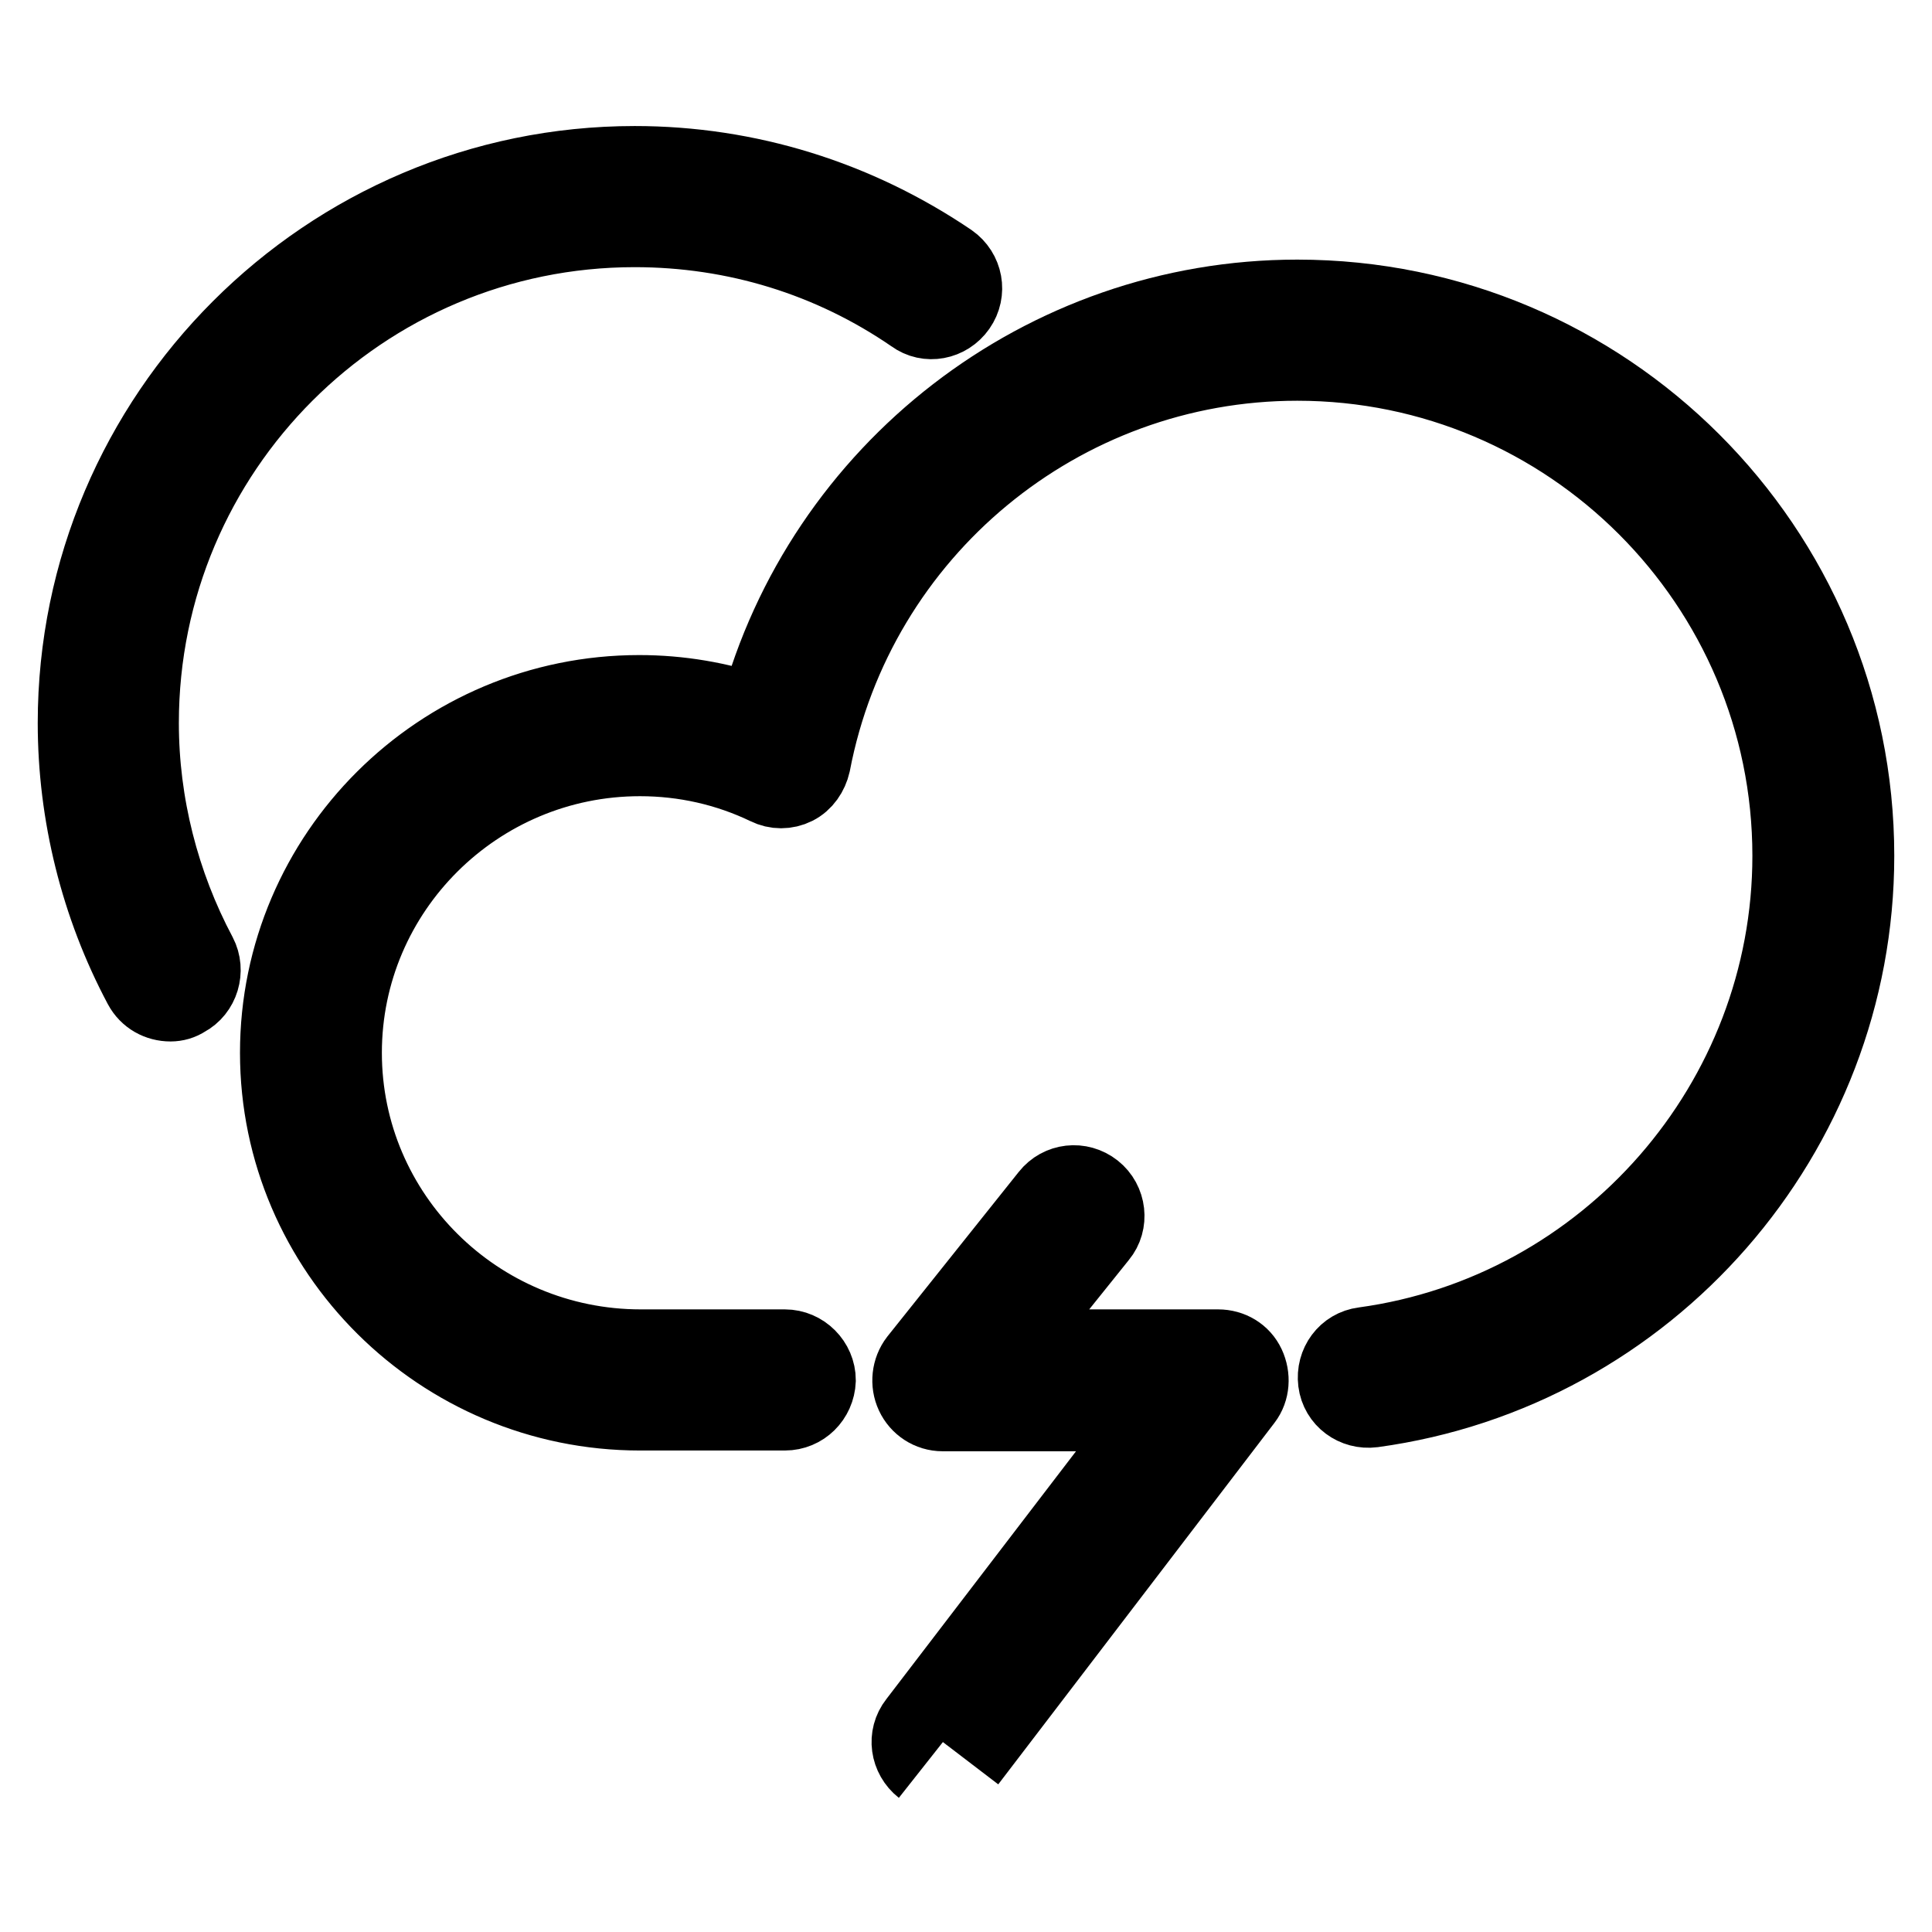
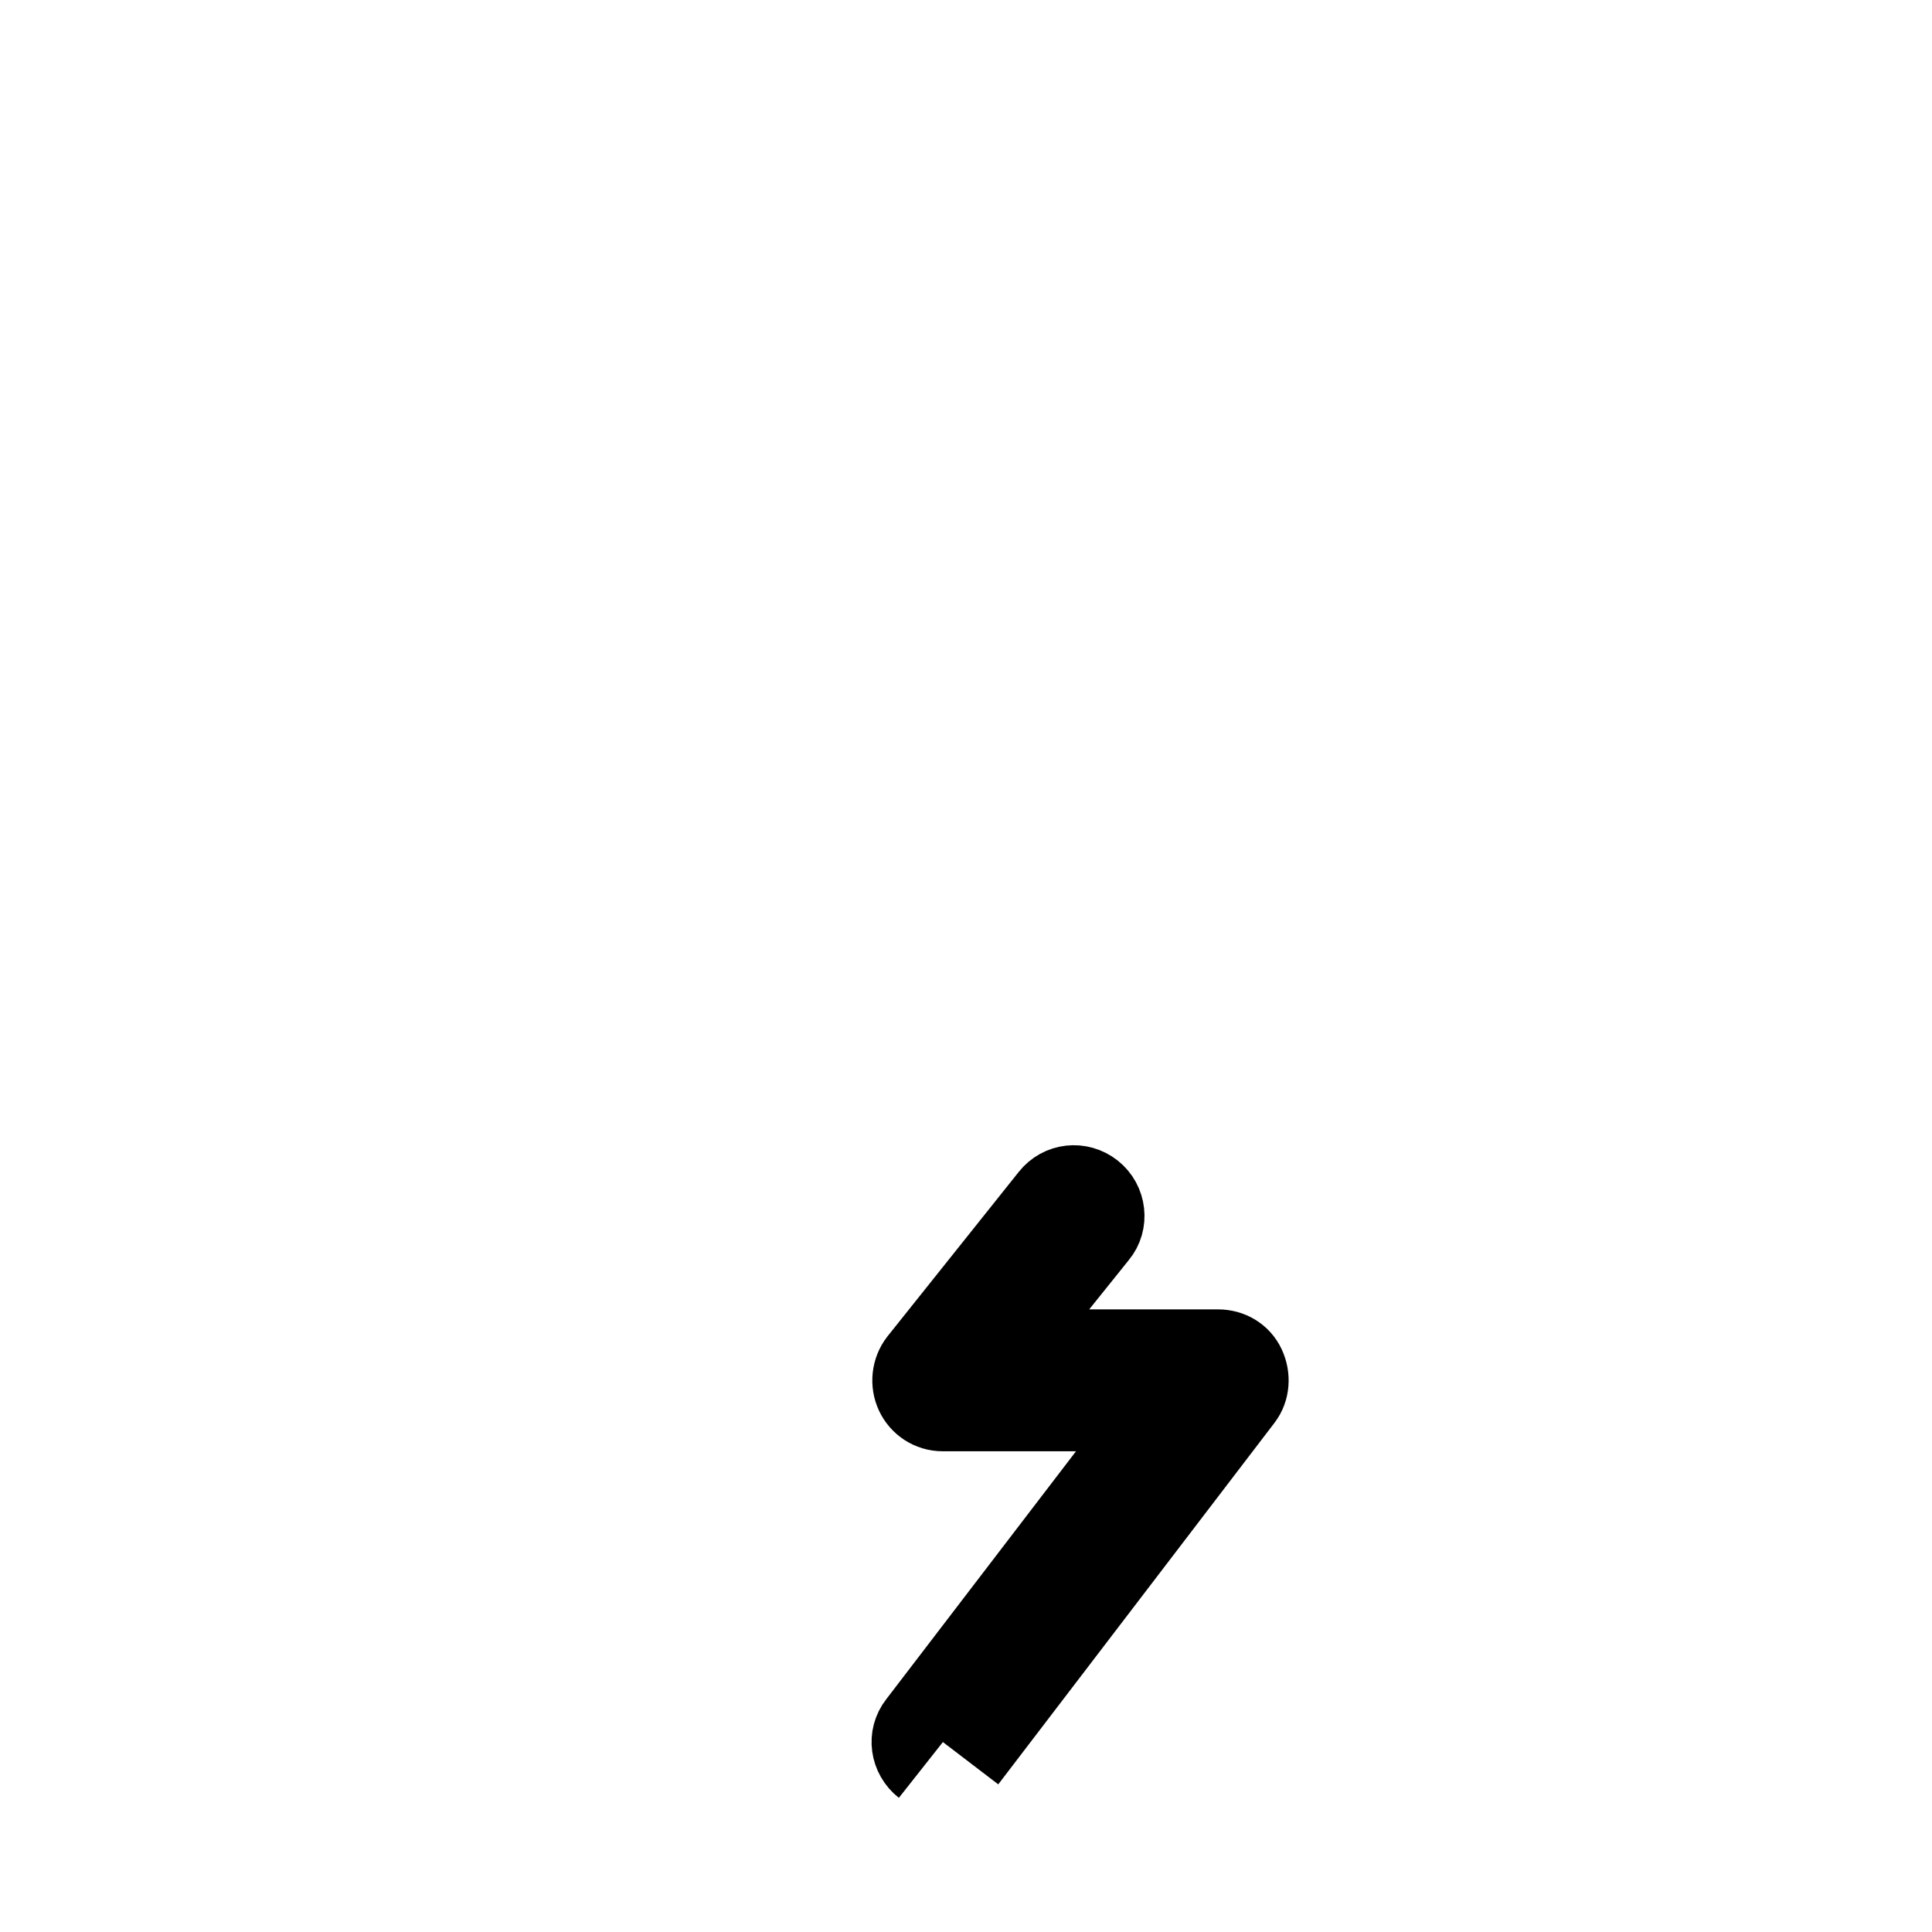
<svg xmlns="http://www.w3.org/2000/svg" version="1.1" x="0px" y="0px" viewBox="0 0 256 256" enable-background="new 0 0 256 256" xml:space="preserve">
  <g>
    <g>
-       <path stroke-width="10" fill-opacity="0" stroke="#000000" d="M22.6,133c-1.6,0-3.1-0.8-3.9-2.3C13,120,10,107.9,10,95.8C10,55,43.3,21.7,84.1,21.7c15,0,29.4,4.5,41.8,12.9c2,1.4,2.5,4.1,1.1,6.1c-1.4,2-4.1,2.5-6,1.1c-10.9-7.5-23.6-11.4-36.9-11.4c-36.1,0-65.4,29.3-65.4,65.4c0,10.7,2.7,21.3,7.7,30.7c1.1,2.1,0.3,4.8-1.8,5.9C24,132.8,23.3,133,22.6,133z" />
-       <path stroke-width="10" fill-opacity="0" stroke="#000000" d="M104,187.2H84.8c-26.4,0-48-21.4-48-47.7c0-26.3,21.5-47.7,47.9-47.7c5.4,0,10.6,0.9,15.6,2.6c8.6-32.1,37.9-55,71.6-55c40.9,0,74.1,33.2,74.1,74c0,36.9-27.5,68.4-64.1,73.4c-2.4,0.3-4.6-1.3-4.9-3.7c-0.3-2.4,1.3-4.6,3.7-4.9c32.2-4.4,56.5-32.2,56.5-64.8c0-36-29.3-65.3-65.3-65.3c-31.3,0-58.3,22.3-64.2,53.1c-0.3,1.3-1.1,2.5-2.3,3.1s-2.6,0.6-3.8,0c-5.2-2.5-10.9-3.8-16.8-3.8c-21.6,0-39.2,17.5-39.2,39c0,21.5,17.6,39,39.3,39H104c2.4,0,4.4,2,4.4,4.4C108.3,185.3,106.4,187.2,104,187.2z" />
      <path stroke-width="10" fill-opacity="0" stroke="#000000" d="M122.2,234.3c-1.9-1.5-2.3-4.2-0.8-6.1l31.3-40.9h-27.8c-1.7,0-3.2-1-3.9-2.5s-0.5-3.3,0.5-4.6l17.4-21.8c1.5-1.9,4.2-2.2,6.1-0.7c1.9,1.5,2.2,4.3,0.7,6.1l-11.8,14.7h27.5c1.7,0,3.2,0.9,3.9,2.4c0.7,1.5,0.6,3.3-0.4,4.6l-36.6,47.9" />
    </g>
  </g>
</svg>